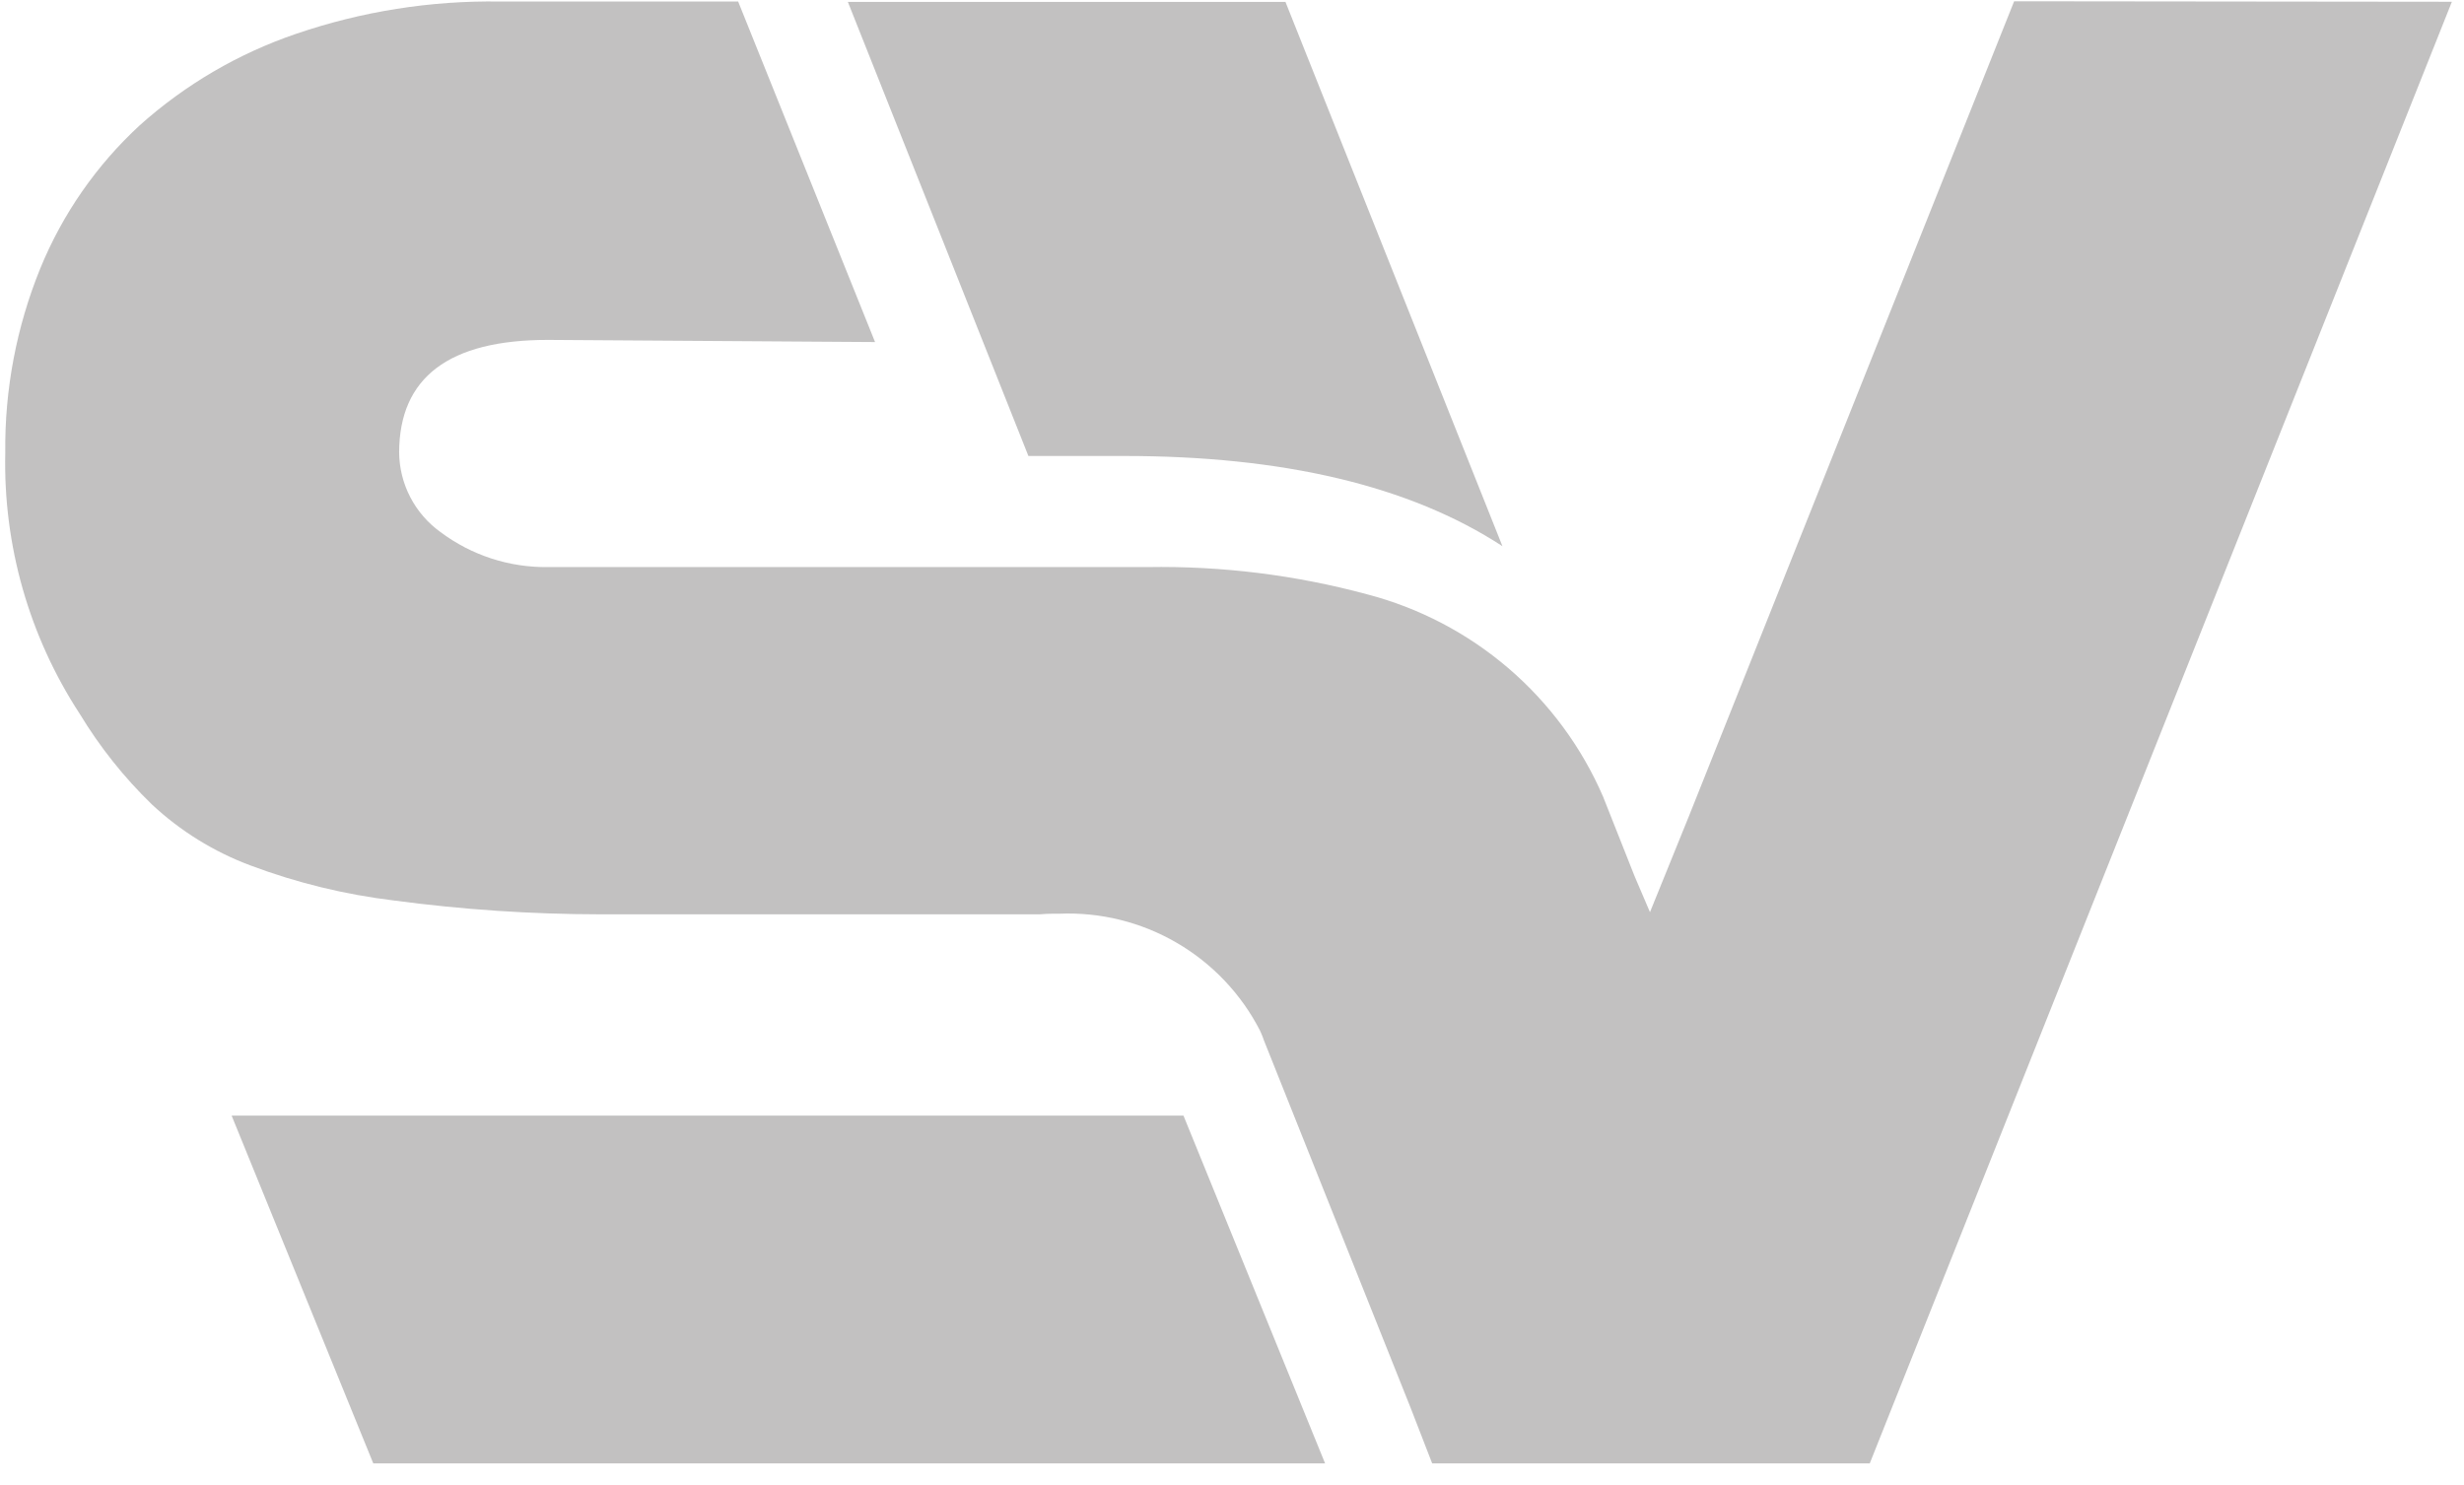
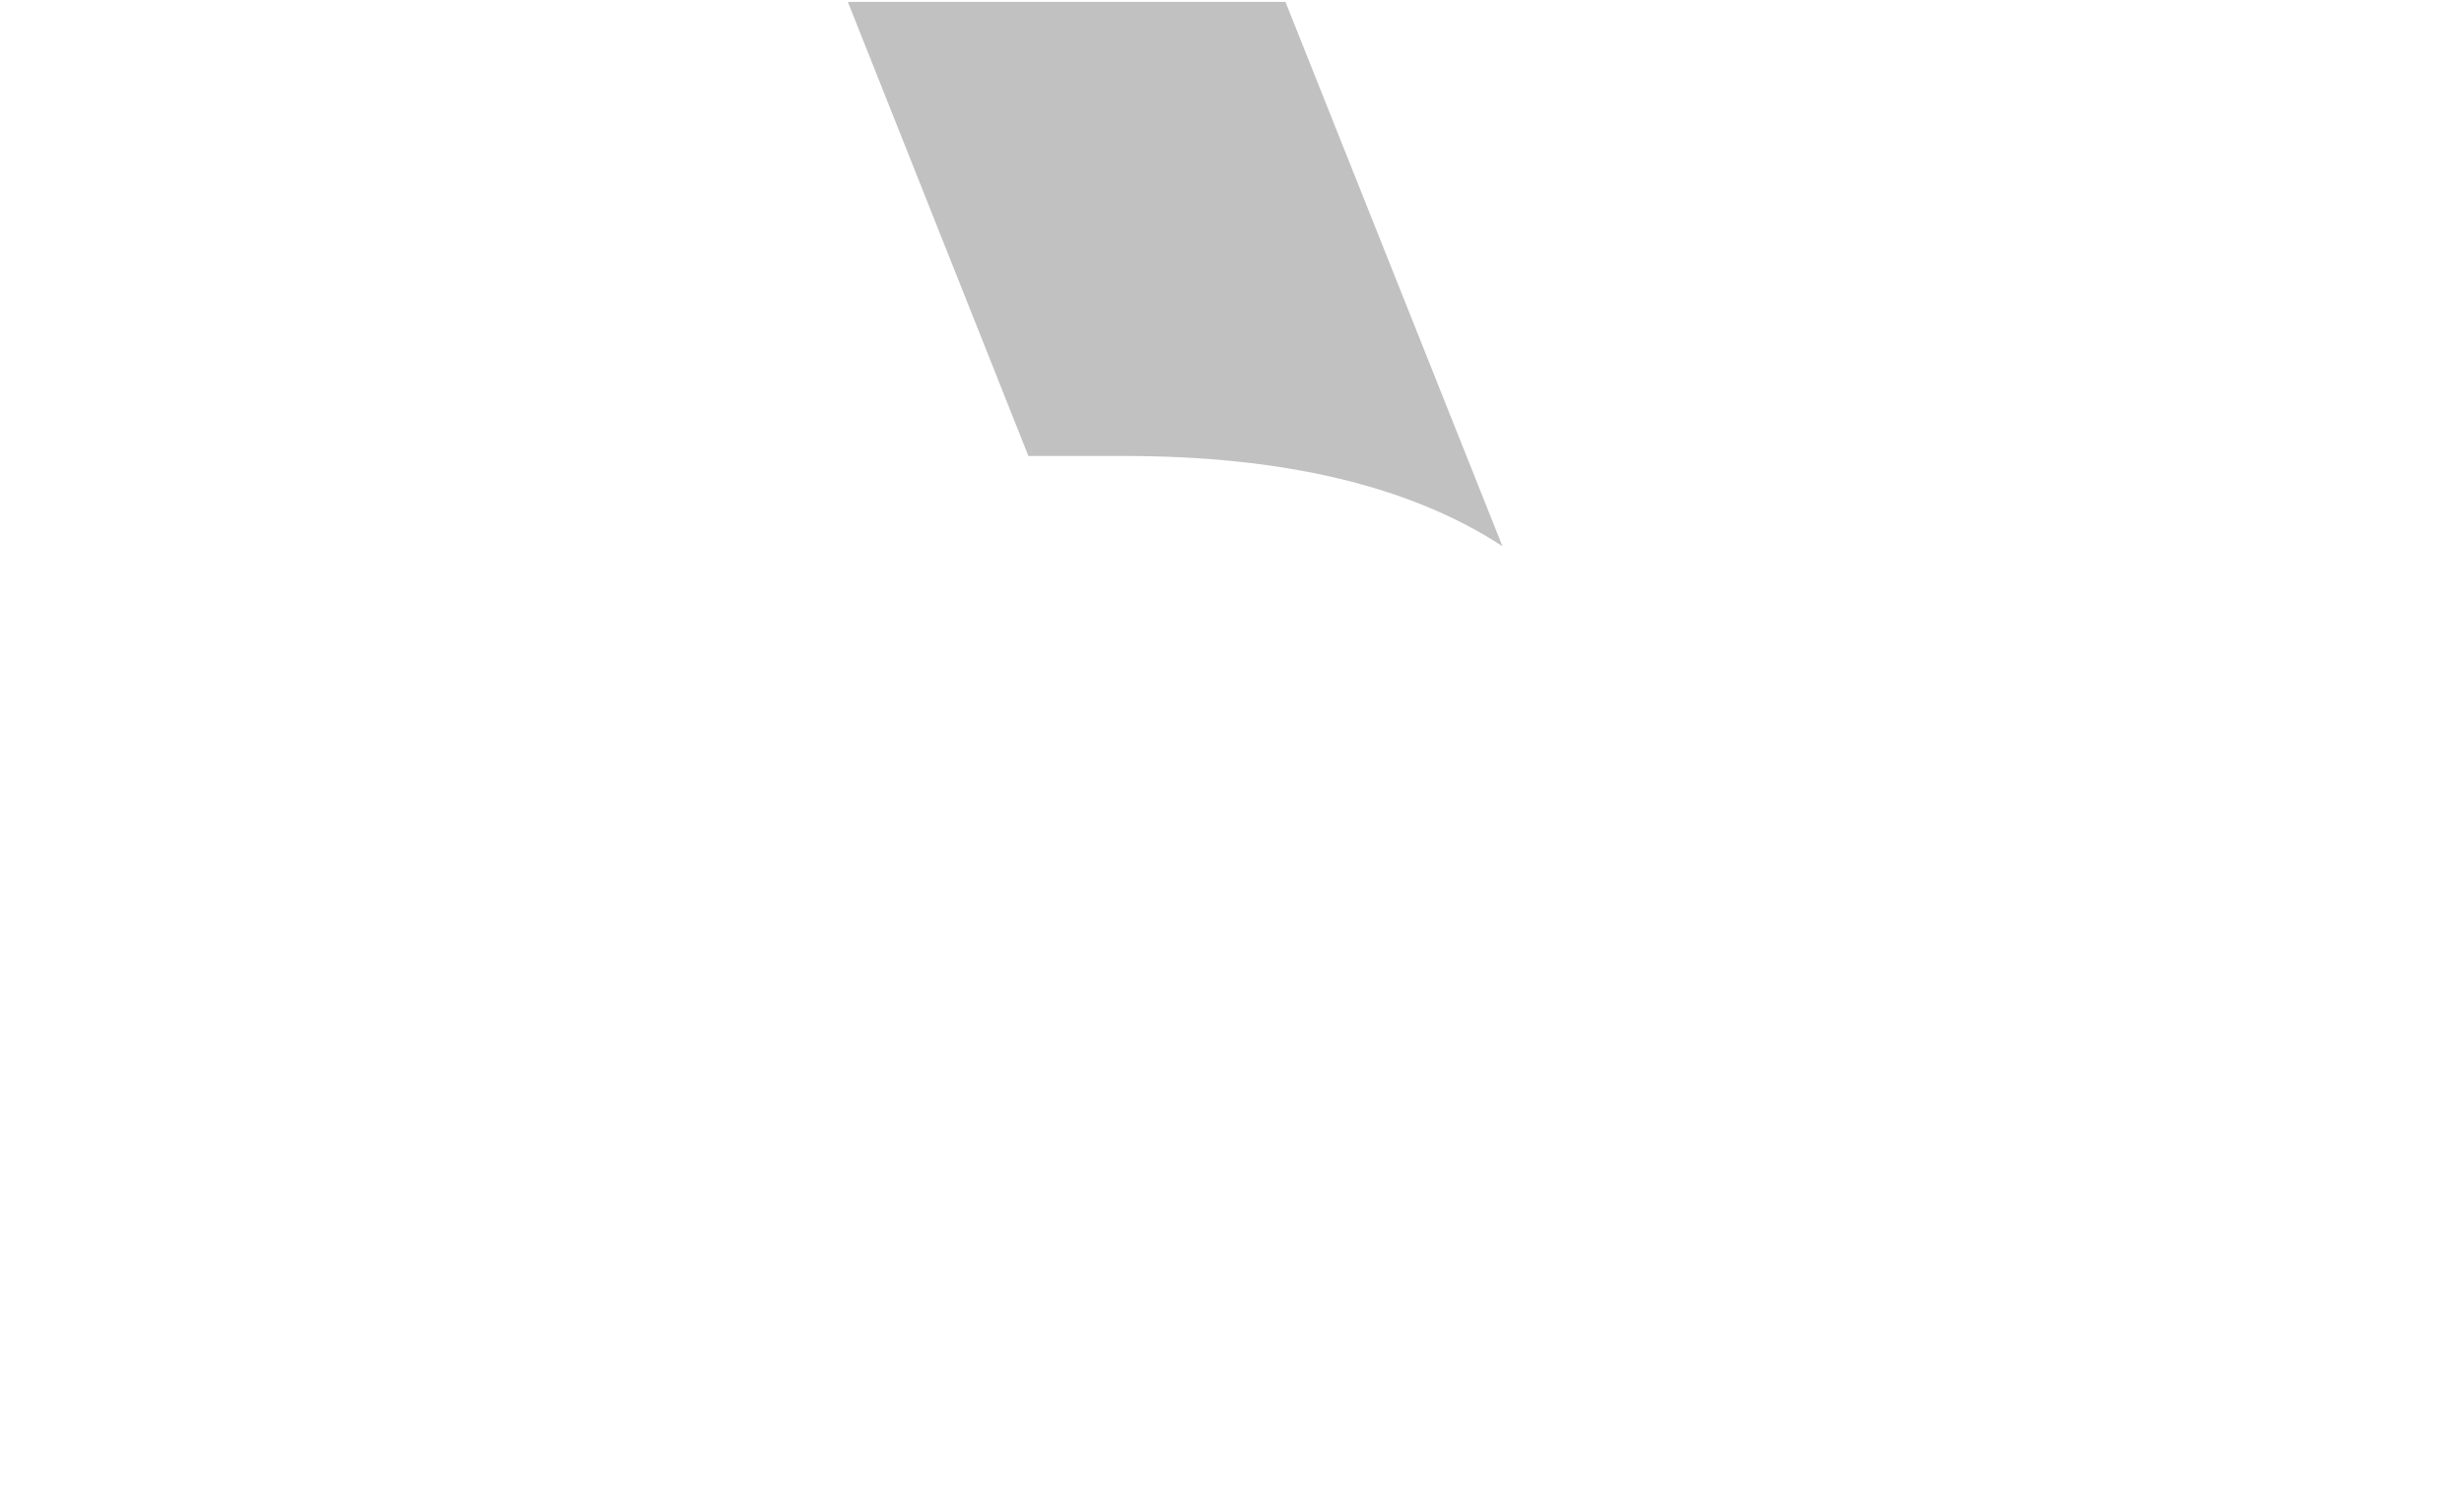
<svg xmlns="http://www.w3.org/2000/svg" width="73" height="44" viewBox="0 0 73 44" fill="none">
  <g opacity="0.3" clip-path="url(#clip0_599_115)">
-     <path d="M39.258 43.364H11.059L6.862 33.058H35.062L39.258 43.364Z" fill="#333030" />
    <path d="M44.512 16.185C41.754 14.386 38 13.512 33.307 13.512H30.468L25.119 0.056H38.084L44.512 16.185Z" fill="#333030" />
-     <path d="M72.641 0.052L55.395 43.363H42.43L41.789 41.71L37.43 30.789V30.781C37.405 30.713 37.378 30.646 37.348 30.581C37.342 30.566 37.334 30.551 37.328 30.536C36.771 29.452 35.915 28.55 34.862 27.937C33.809 27.324 32.602 27.025 31.384 27.076H31.184C31.055 27.076 30.927 27.084 30.802 27.094H17.787C15.738 27.092 13.692 26.954 11.662 26.683C10.21 26.507 8.785 26.159 7.416 25.644C6.334 25.239 5.344 24.626 4.5 23.838C3.675 23.038 2.956 22.135 2.361 21.151C0.862 18.855 0.094 16.158 0.156 13.417C0.135 11.545 0.488 9.689 1.193 7.955C1.853 6.341 2.86 4.892 4.142 3.711C5.489 2.505 7.066 1.583 8.777 1.001C10.717 0.338 12.758 0.014 14.807 0.045H21.869L25.925 10.136L16.233 10.072C13.302 10.072 11.833 11.182 11.825 13.403C11.829 13.865 11.941 14.32 12.154 14.73C12.367 15.141 12.674 15.496 13.049 15.766C13.966 16.454 15.086 16.819 16.233 16.804H33.997C36.191 16.767 38.38 17.038 40.499 17.61C42.044 18.013 43.476 18.762 44.688 19.8C45.9 20.839 46.859 22.14 47.493 23.605L48.425 25.958L48.883 27.03L50.033 24.195L59.672 0.038L72.641 0.052Z" fill="#333030" />
  </g>
  <defs>
    <clipPath id="clip0_599_115">
      <rect width="72.488" height="43.325" fill="white" transform="translate(0.152 0.04)" />
    </clipPath>
  </defs>
</svg>